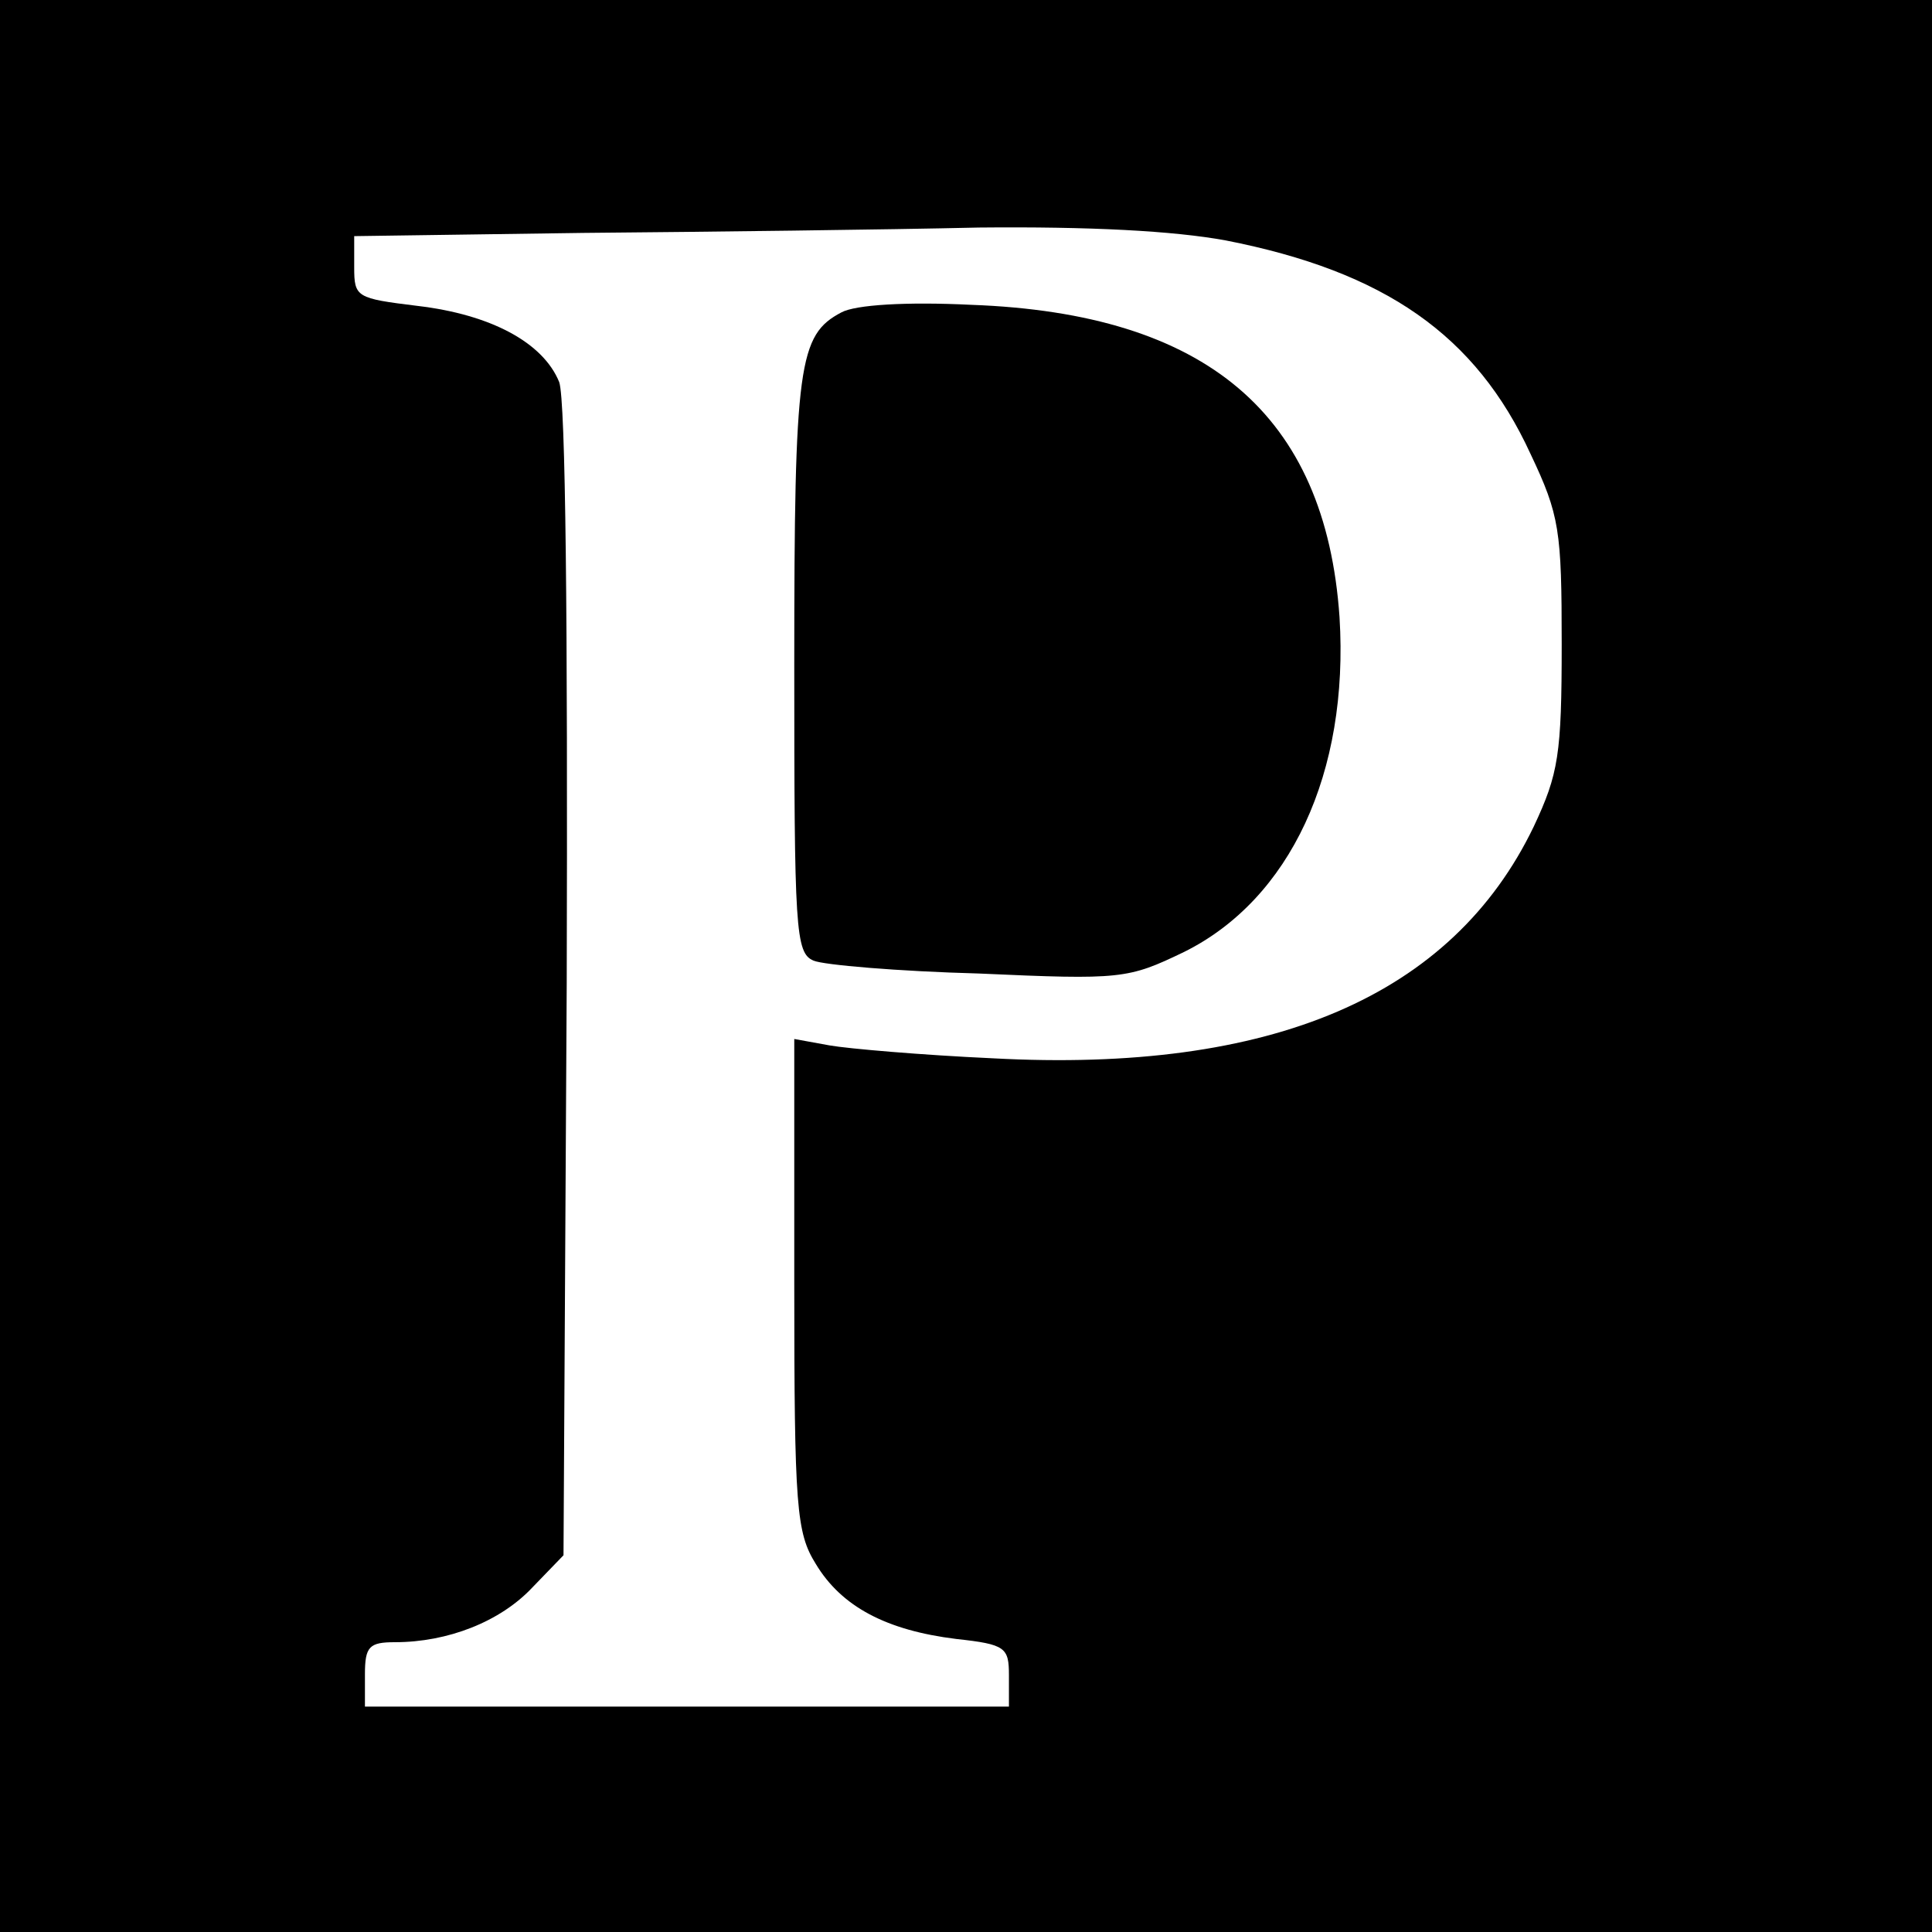
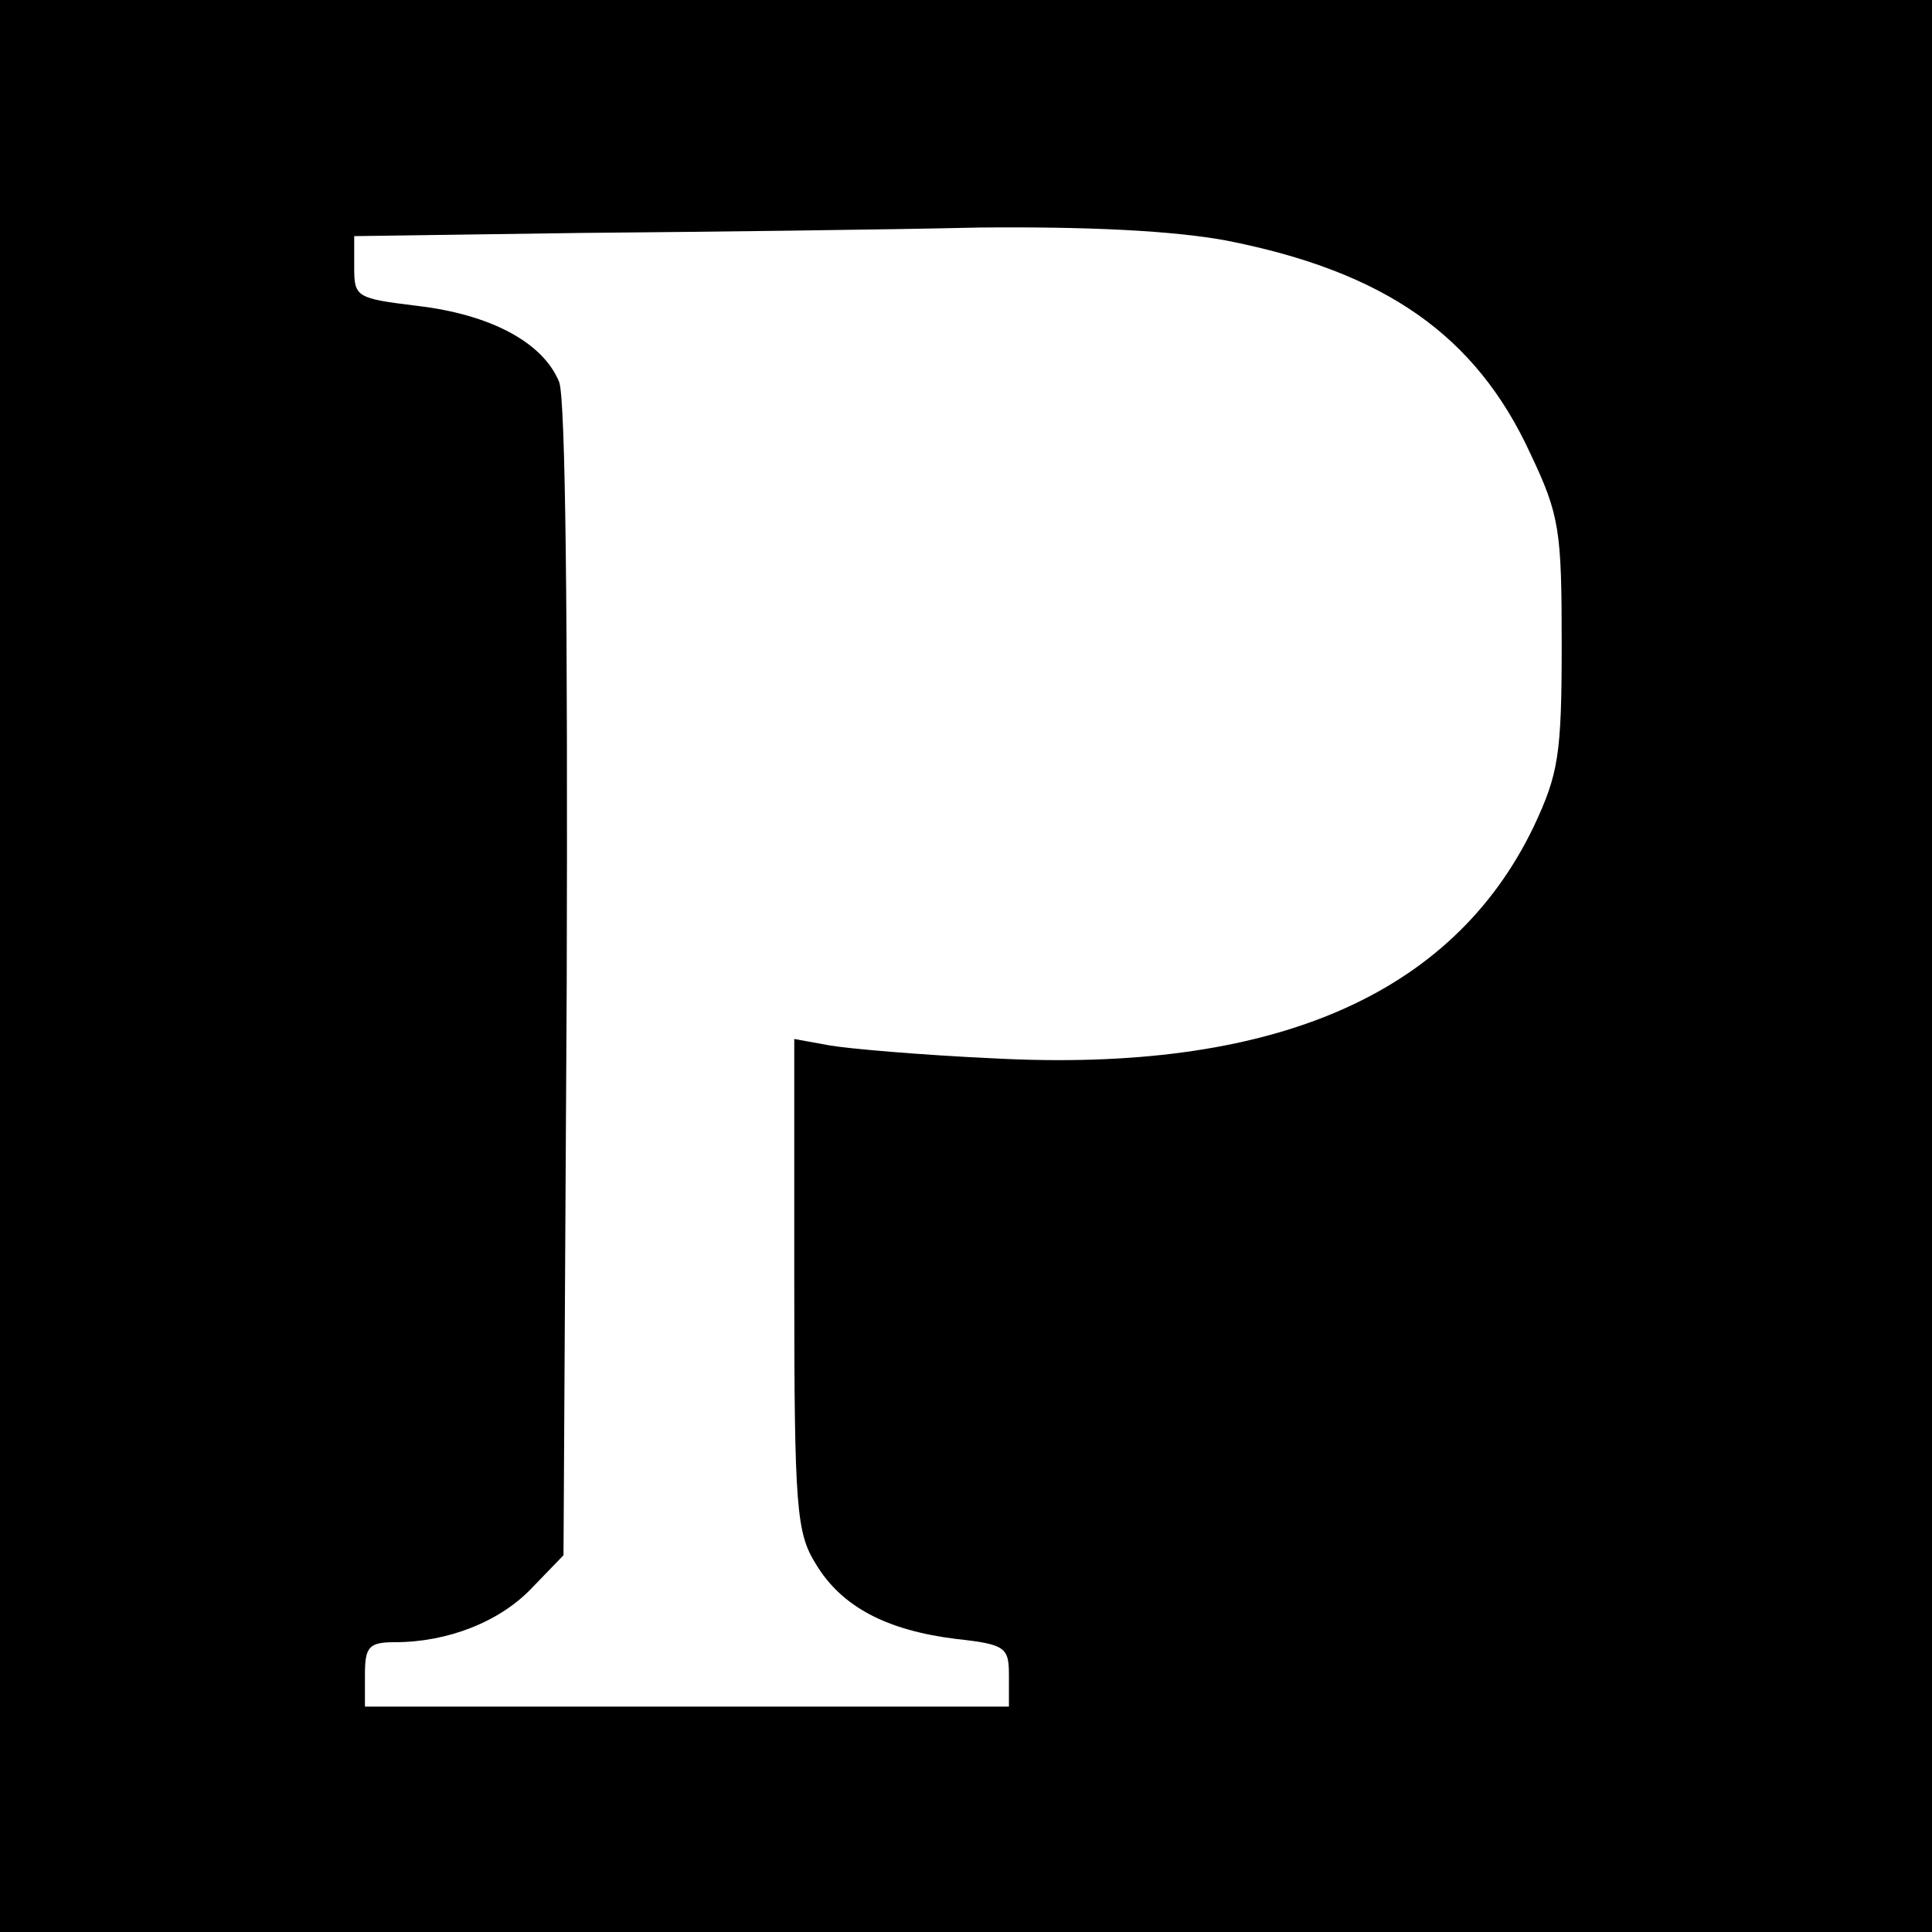
<svg xmlns="http://www.w3.org/2000/svg" version="1.0" width="180pt" height="180pt" viewBox="0 0 180 180" preserveAspectRatio="xMidYMid meet">
  <g transform="translate(0,180) scale(0.1,-0.1)" fill="#000000" stroke="none">
    <path d="M0 900 l0 -900 900 0 900 0 0 900 0 900 -900 0 -900 0 0 -900z m1142 676 c148 -29 233 -88 284 -199 27 -57 29 -71 29 -177 0 -103 -3 -121 -26 -170 -76 -158 -244 -230 -504 -216 -66 3 -135 9 -152 12 l-33 6 0 -228 c0 -209 2 -232 20 -261 24 -40 66 -62 131 -70 46 -5 49 -8 49 -34 l0 -29 -300 0 -300 0 0 30 c0 26 4 30 28 30 49 0 98 19 128 51 l29 30 3 533 c1 338 -1 543 -7 560 -15 37 -64 63 -132 71 -57 7 -59 8 -59 36 l0 29 213 3 c116 1 282 3 369 5 103 1 181 -3 230 -12z" />
-     <path d="M784 1509 c-40 -21 -44 -48 -44 -328 0 -247 1 -269 18 -276 9 -4 79 -10 154 -12 133 -6 139 -5 191 20 99 49 154 167 145 312 -13 189 -124 283 -343 291 -61 3 -108 0 -121 -7z" />
  </g>
</svg>